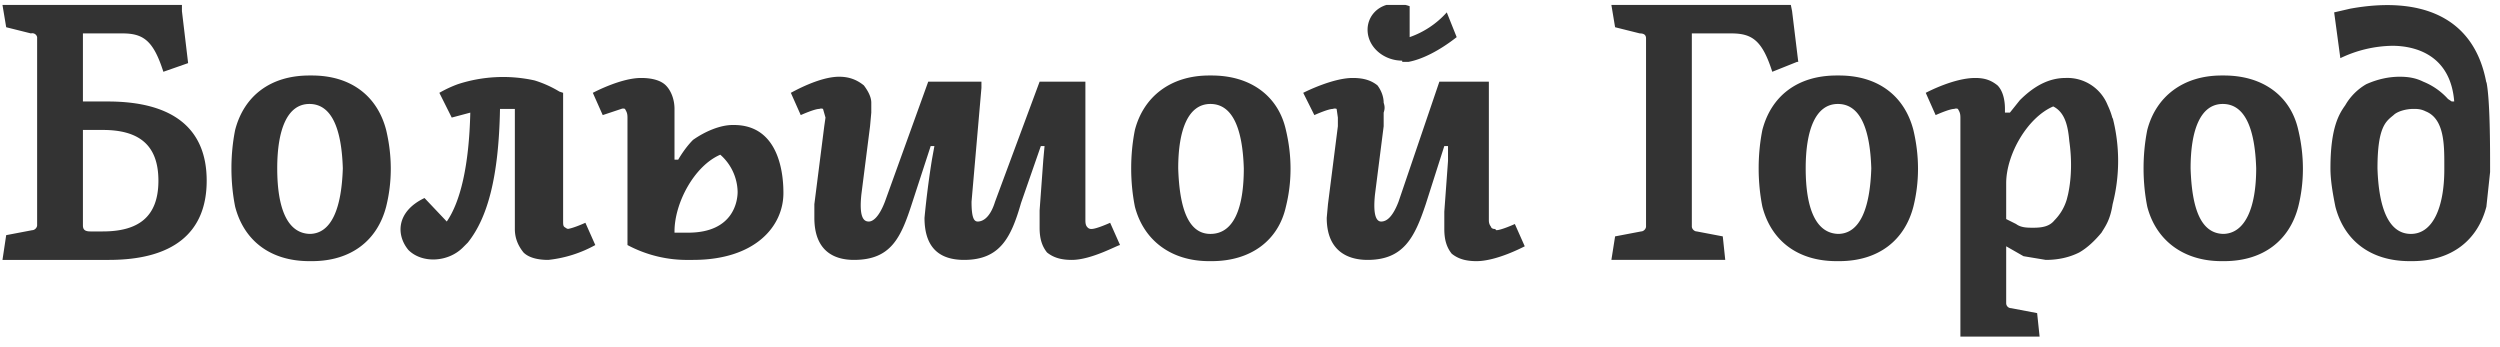
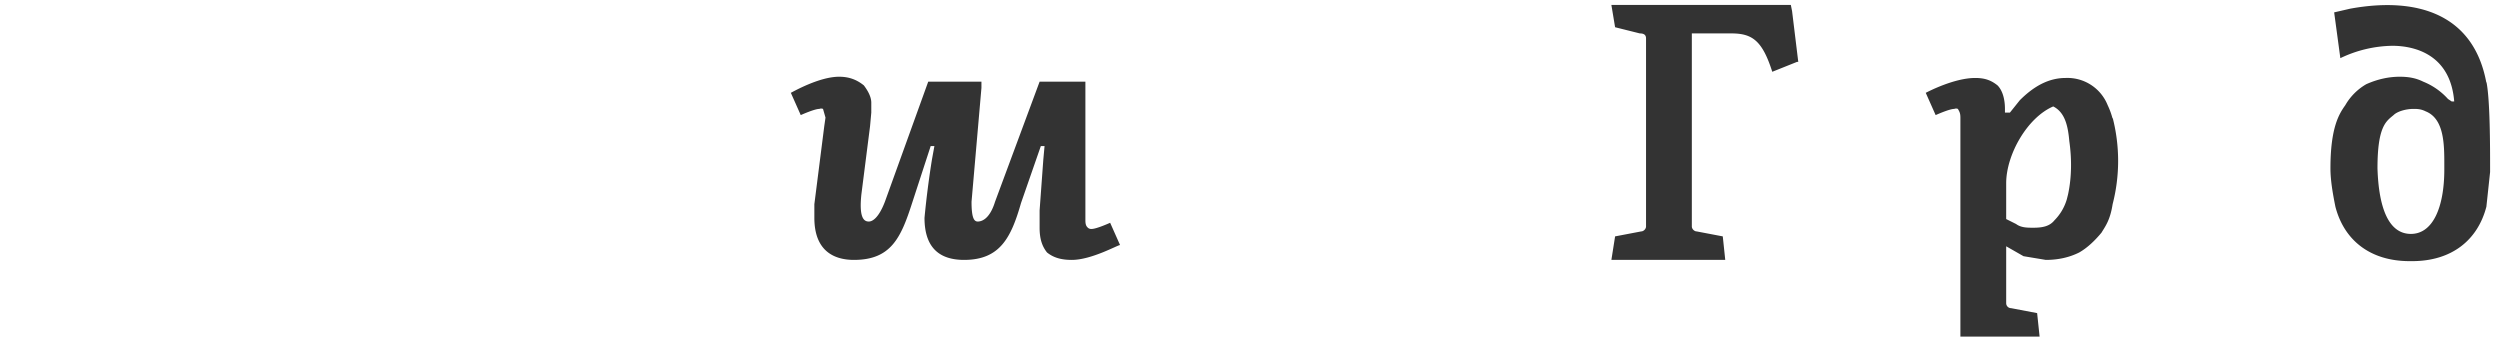
<svg xmlns="http://www.w3.org/2000/svg" width="202" height="28" fill="none" viewBox="0 0 202 28">
  <g fill="#000" fill-opacity=".8" clip-path="url(#a)">
-     <path d="M113.3 5h.5c1.1-.2 2.5-.9 3.9-2l-.8-2a7.2 7.2 0 0 1-3 2V.5c-2-.7-3.4.5-3.4 1.9s1.3 2.5 2.8 2.5ZM25.1 6.1H25c-3.2 0-5.3 1.7-6 4.4-.4 2-.4 4.2 0 6.2.7 2.7 2.8 4.4 6 4.4h.2c3.2 0 5.3-1.7 6-4.4.5-2 .5-4.1 0-6.2-.7-2.7-2.8-4.4-6-4.4Zm0 12.8c-1.9 0-2.7-2.1-2.7-5.3 0-3.1.8-5.2 2.6-5.2s2.6 2 2.7 5.2c-.1 3.2-.9 5.3-2.7 5.3ZM98 6.1h-.3c-3.1 0-5.3 1.7-6 4.4-.4 2-.4 4.2 0 6.2.7 2.7 2.9 4.4 6 4.4h.2c3.2 0 5.4-1.7 6-4.4.5-2 .5-4.1 0-6.2-.6-2.7-2.8-4.4-6-4.4Zm-.2 12.8c-1.8 0-2.5-2.1-2.6-5.3 0-3.1.8-5.2 2.6-5.2s2.6 2 2.7 5.2c0 3.2-.8 5.3-2.7 5.3ZM120.8 18.5a.4.4 0 0 1-.3-.1c0-.1-.2-.2-.2-.6V6.6h-4l-3.3 9.7c-.5 1.3-1 1.6-1.4 1.6-.3 0-.7-.3-.5-2.2l.7-5.5V9.1c.1-.3.1-.5 0-.8 0-.5-.2-1-.5-1.4-.5-.4-1.1-.6-2-.6-1.6 0-3.8 1.1-4 1.2l.9 1.8s1.1-.5 1.5-.5a.4.4 0 0 1 .3 0l.1.7v.7l-.8 6.3-.1 1.1c0 2.6 1.6 3.4 3.3 3.4 2.9 0 3.8-1.8 4.7-4.5l1.5-4.7h.3L117 13l-.3 4.1v1.4c0 .9.2 1.5.6 2 .5.4 1.1.6 2 .6 1.6 0 3.7-1.1 3.9-1.2l-.8-1.8s-1.1.5-1.5.5ZM46 18.5a.4.4 0 0 1-.3-.1c-.2-.1-.2-.2-.2-.6V7.5l-.3-.1a9 9 0 0 0-2-.9 11.8 11.8 0 0 0-6.2.3 9.6 9.6 0 0 0-1.5.7l1 2 1.5-.4c-.1 4.3-.8 7.2-1.9 8.8L34.3 16C32 17.1 32 19 33 20.2c1.1 1.1 3.2 1 4.4-.2l.4-.4c1.6-2 2.5-5.3 2.6-10.8h1.2v9.7c0 .8.3 1.4.7 1.9.4.4 1.1.6 2 .6a10 10 0 0 0 3.8-1.2l-.8-1.8s-1.1.5-1.5.5ZM8.8 8.2H6.7V2.7h3.2c1.7 0 2.5.6 3.3 3.1l2-.7-.5-4.2V.4H.2l.3 1.8 2 .5A.4.4 0 0 1 3 3v15.2c0 .2-.2.4-.4.4l-2.1.4L.2 21h8.6c5.2 0 7.9-2.2 7.9-6.4s-2.7-6.4-8-6.4Zm-.5 10.5h-1c-.5 0-.6-.2-.6-.5v-7.7h1.6c2.8 0 4.5 1.1 4.5 4.1 0 3-1.7 4.1-4.5 4.1ZM59.2 10.1c-1 0-2.2.5-3.2 1.2-.7.7-1.2 1.6-1.2 1.6h-.3V8.8c0-.8-.3-1.5-.7-1.9-.4-.4-1.1-.6-2-.6-1.6 0-3.7 1.1-3.9 1.2l.8 1.8 1.5-.5a.4.4 0 0 1 .3 0c.1.2.2.3.2.7v10.3a10.2 10.2 0 0 0 5 1.2h.3c5 0 7.3-2.7 7.3-5.4 0-1-.1-5.5-4-5.5Zm-3.5 8.7h-1.2v-.1c0-2.3 1.6-5.3 3.7-6.2a4.1 4.1 0 0 1 1.4 3c0 .7-.3 3.3-4 3.3ZM148.6 6.1h-.2c-3.2 0-5.3 1.7-6 4.4-.4 2-.4 4.2 0 6.2.7 2.7 2.8 4.4 6 4.4h.2c3.2 0 5.3-1.7 6-4.4.5-2 .5-4.1 0-6.2-.7-2.7-2.8-4.4-6-4.4Zm0 12.8c-1.9 0-2.7-2.1-2.7-5.3 0-3.1.8-5.2 2.6-5.2s2.6 2 2.7 5.2c-.1 3.2-.9 5.3-2.7 5.3ZM179.7 6.1h-.2c-3.1 0-5.3 1.7-6 4.4-.4 2-.4 4.2 0 6.2.7 2.7 2.9 4.4 6 4.4h.2c3.2 0 5.3-1.7 6-4.4.5-2 .5-4.1 0-6.2-.6-2.7-2.8-4.4-6-4.4Zm0 12.8c-1.9 0-2.6-2.1-2.7-5.3 0-3.1.8-5.2 2.6-5.2s2.6 2 2.7 5.2c0 3.2-.9 5.3-2.7 5.3Z" />
    <path d="m145.3 5-.5-4.1-.1-.5h-14.5l.3 1.8 2 .5c.3 0 .5.1.5.4v15.2c0 .2-.2.4-.4.4l-2.1.4-.3 1.9h9.2l-.2-1.9-2.1-.4c-.2 0-.4-.2-.4-.4V2.7h3.2c1.7 0 2.5.6 3.3 3.1l2-.8ZM200.9 6.7c-1-5.5-5.5-7-11-6l-1.3.3.5 3.7a10 10 0 0 1 4.2-1c1.8 0 4.7.7 5 4.5h-.2l-.3-.2a5.4 5.4 0 0 0-2-1.4c-.6-.3-1.2-.4-1.9-.4-.9 0-1.8.2-2.7.6-.7.4-1.3 1-1.7 1.7-.5.7-1.2 1.8-1.2 5.1 0 1 .2 2.1.4 3.1.7 2.7 2.8 4.4 6 4.4h.2c3.2 0 5.3-1.7 6-4.4l.3-2.8v-.3c0-1.7 0-5.6-.3-7Zm-3.4 7c0 3-.9 5.2-2.7 5.2-1.8 0-2.6-2.1-2.7-5.3 0-3.4.7-3.8 1.3-4.3.3-.3 1-.5 1.6-.5.3 0 .6 0 1 .2 1.5.6 1.5 2.7 1.5 4.3v.3ZM88.2 18.5a.4.4 0 0 1-.3-.1c-.1-.1-.2-.2-.2-.6V6.6H84l-3.6 9.7c-.4 1.3-1 1.6-1.4 1.6-.3 0-.5-.3-.5-1.6l.8-9.2v-.5H75l-3.5 9.7c-.5 1.3-1 1.6-1.3 1.6-.4 0-.8-.3-.6-2.2l.7-5.5.1-1.1v-.8c0-.5-.3-1-.6-1.4-.5-.4-1.1-.7-2-.7-1.6 0-3.7 1.2-3.9 1.3l.8 1.8s1.1-.5 1.5-.5a.4.4 0 0 1 .3 0l.2.7-.1.7-.8 6.3v1.1c0 2.6 1.5 3.4 3.2 3.4 3 0 3.8-1.8 4.7-4.6l1.5-4.6h.3l-.2 1.1a73.8 73.8 0 0 0-.6 4.7c0 2.6 1.4 3.4 3.2 3.4 2.9 0 3.8-1.8 4.6-4.6l1.6-4.6h.3l-.1 1.1L84 17v1.4c0 .9.2 1.5.6 2 .5.4 1.1.6 2 .6 1.6 0 3.7-1.2 3.9-1.2l-.8-1.8s-1.1.5-1.5.5ZM170.7 9.6a6 6 0 0 0-.4-1.1 3.5 3.5 0 0 0-3.4-2.2c-1.4 0-2.6.7-3.7 1.8l-.8 1h-.4v-.3c0-.8-.2-1.5-.6-1.9-.5-.4-1-.6-1.8-.6-1.7 0-3.8 1.1-4 1.2l.8 1.8s1.1-.5 1.5-.5a.4.4 0 0 1 .3 0c.1.2.2.3.2.7v17.7h6.4l-.2-1.9-2.1-.4a.4.4 0 0 1-.4-.4v-4.6l1.4.8 1.8.3c1 0 1.9-.2 2.7-.6.7-.4 1.3-1 1.8-1.6.3-.5.7-1 .9-2.3a14 14 0 0 0 0-7Zm-3.6 6.1-.1.4a4 4 0 0 1-1 1.7c-.4.5-1 .6-1.7.6-.5 0-1 0-1.4-.3l-.8-.4v-2.9c0-2.3 1.7-5.3 3.8-6.2 1 .5 1.2 1.7 1.3 2.8.2 1.4.2 2.9-.1 4.3Z" />
  </g>
  <defs>
    <clipPath id="a">
      <path fill="#fff" d="M.2.4h201v26.8H.2z" />
    </clipPath>
  </defs>
</svg>